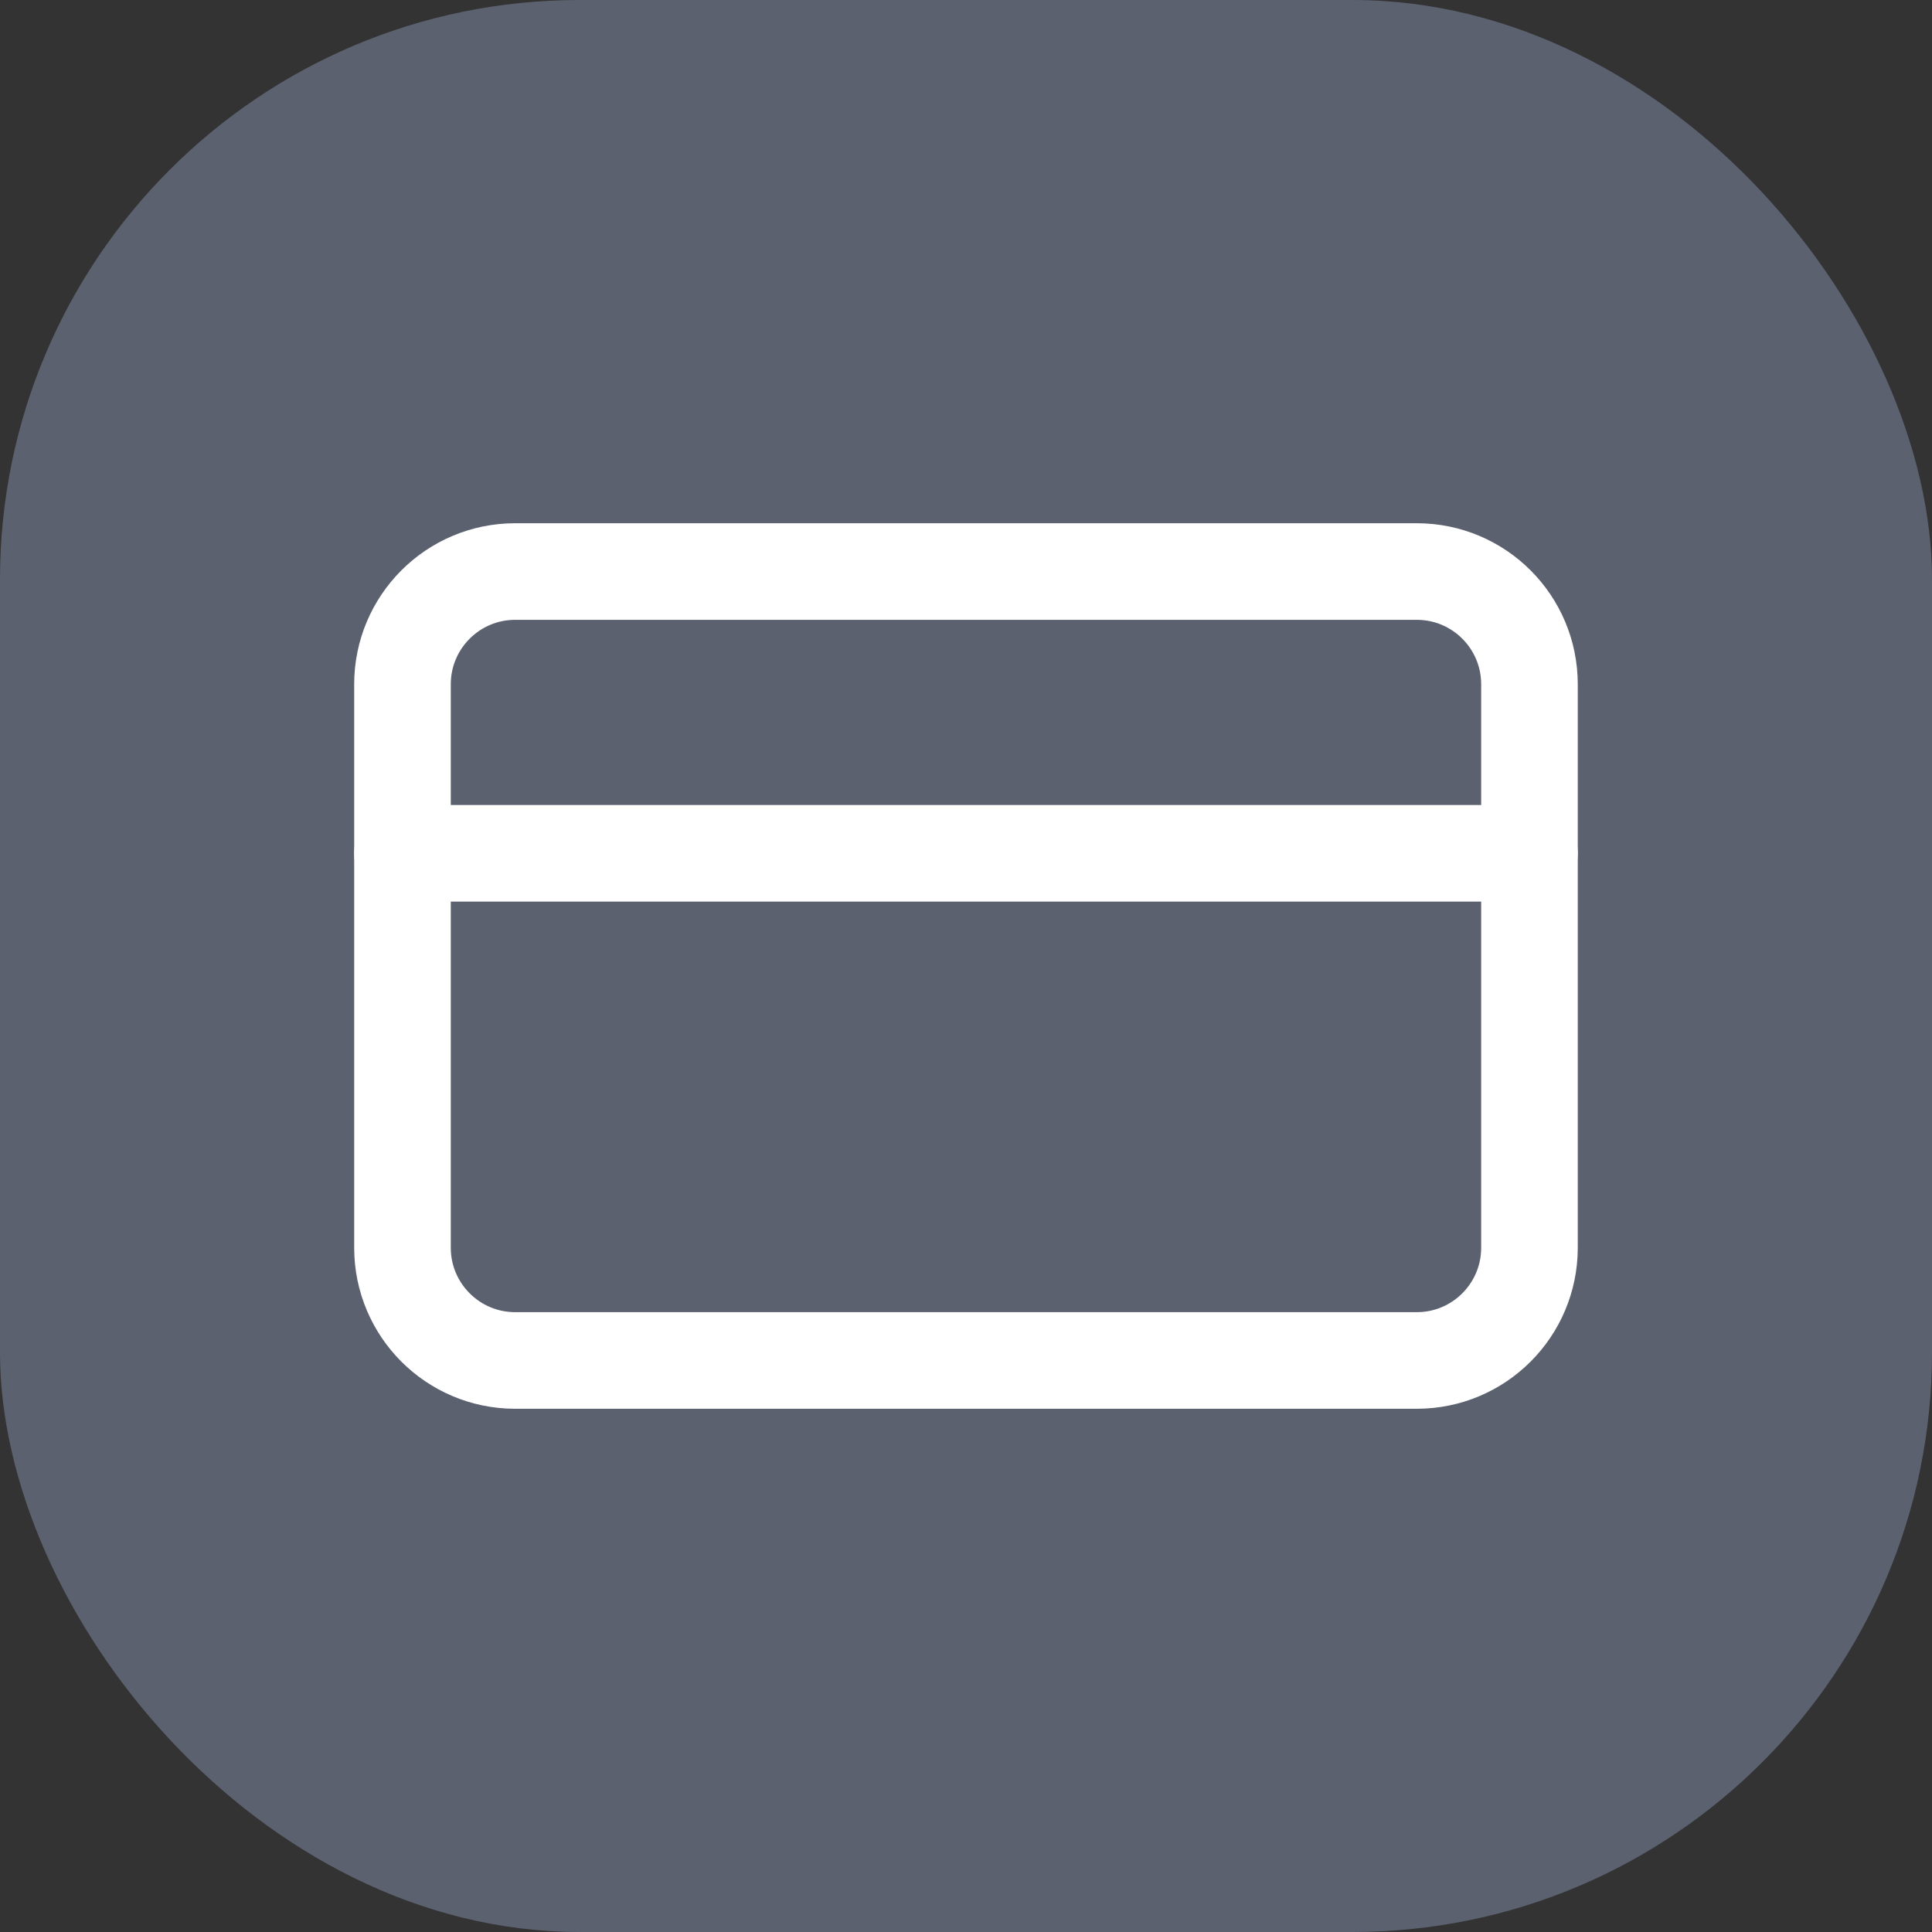
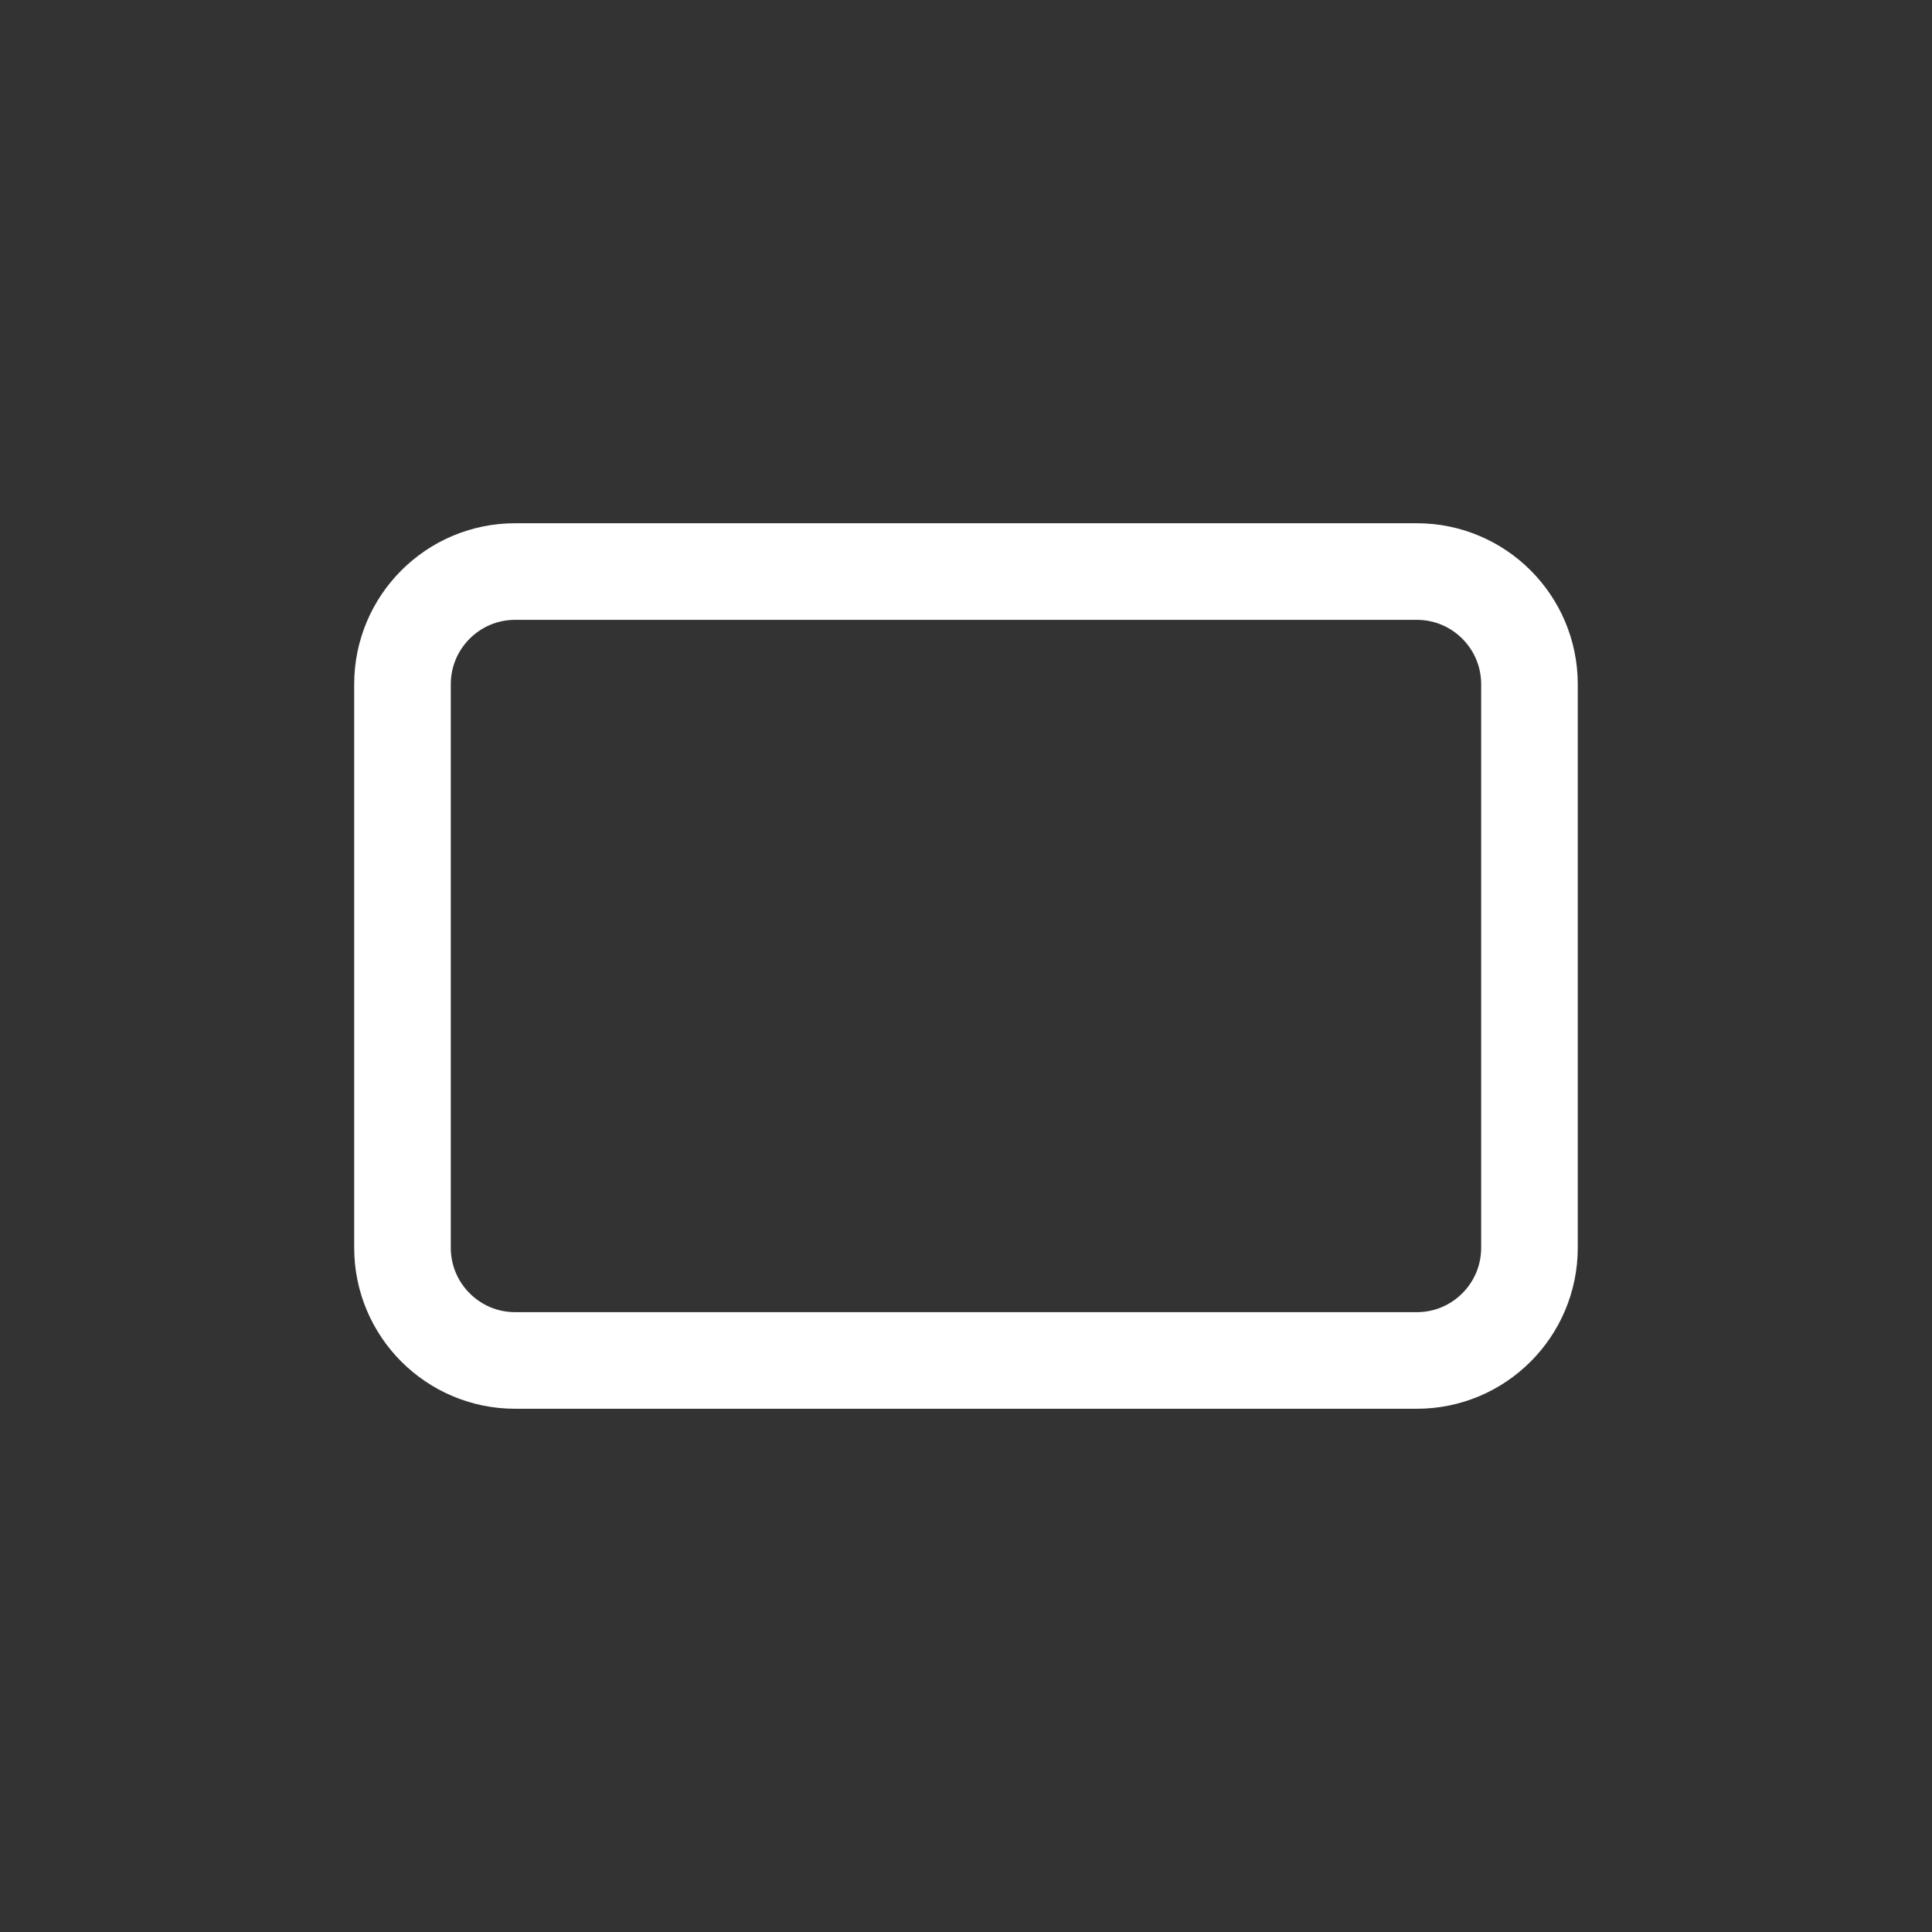
<svg xmlns="http://www.w3.org/2000/svg" width="40" height="40" viewBox="0 0 40 40" fill="none">
  <rect x="0" y="0" width="40" height="40" fill="#333333" stroke="none" />
-   <rect width="40" height="40" rx="12" fill="#5C6170" />
  <path d="M29.333 11.833H10.666C9.378 11.833 8.333 12.878 8.333 14.167V25.833C8.333 27.122 9.378 28.167 10.666 28.167H29.333C30.622 28.167 31.666 27.122 31.666 25.833V14.167C31.666 12.878 30.622 11.833 29.333 11.833Z" stroke="white" stroke-width="2" stroke-linecap="round" stroke-linejoin="round" />
-   <path d="M8.333 17.667H31.666" stroke="white" stroke-width="2" stroke-linecap="round" stroke-linejoin="round" />
</svg>